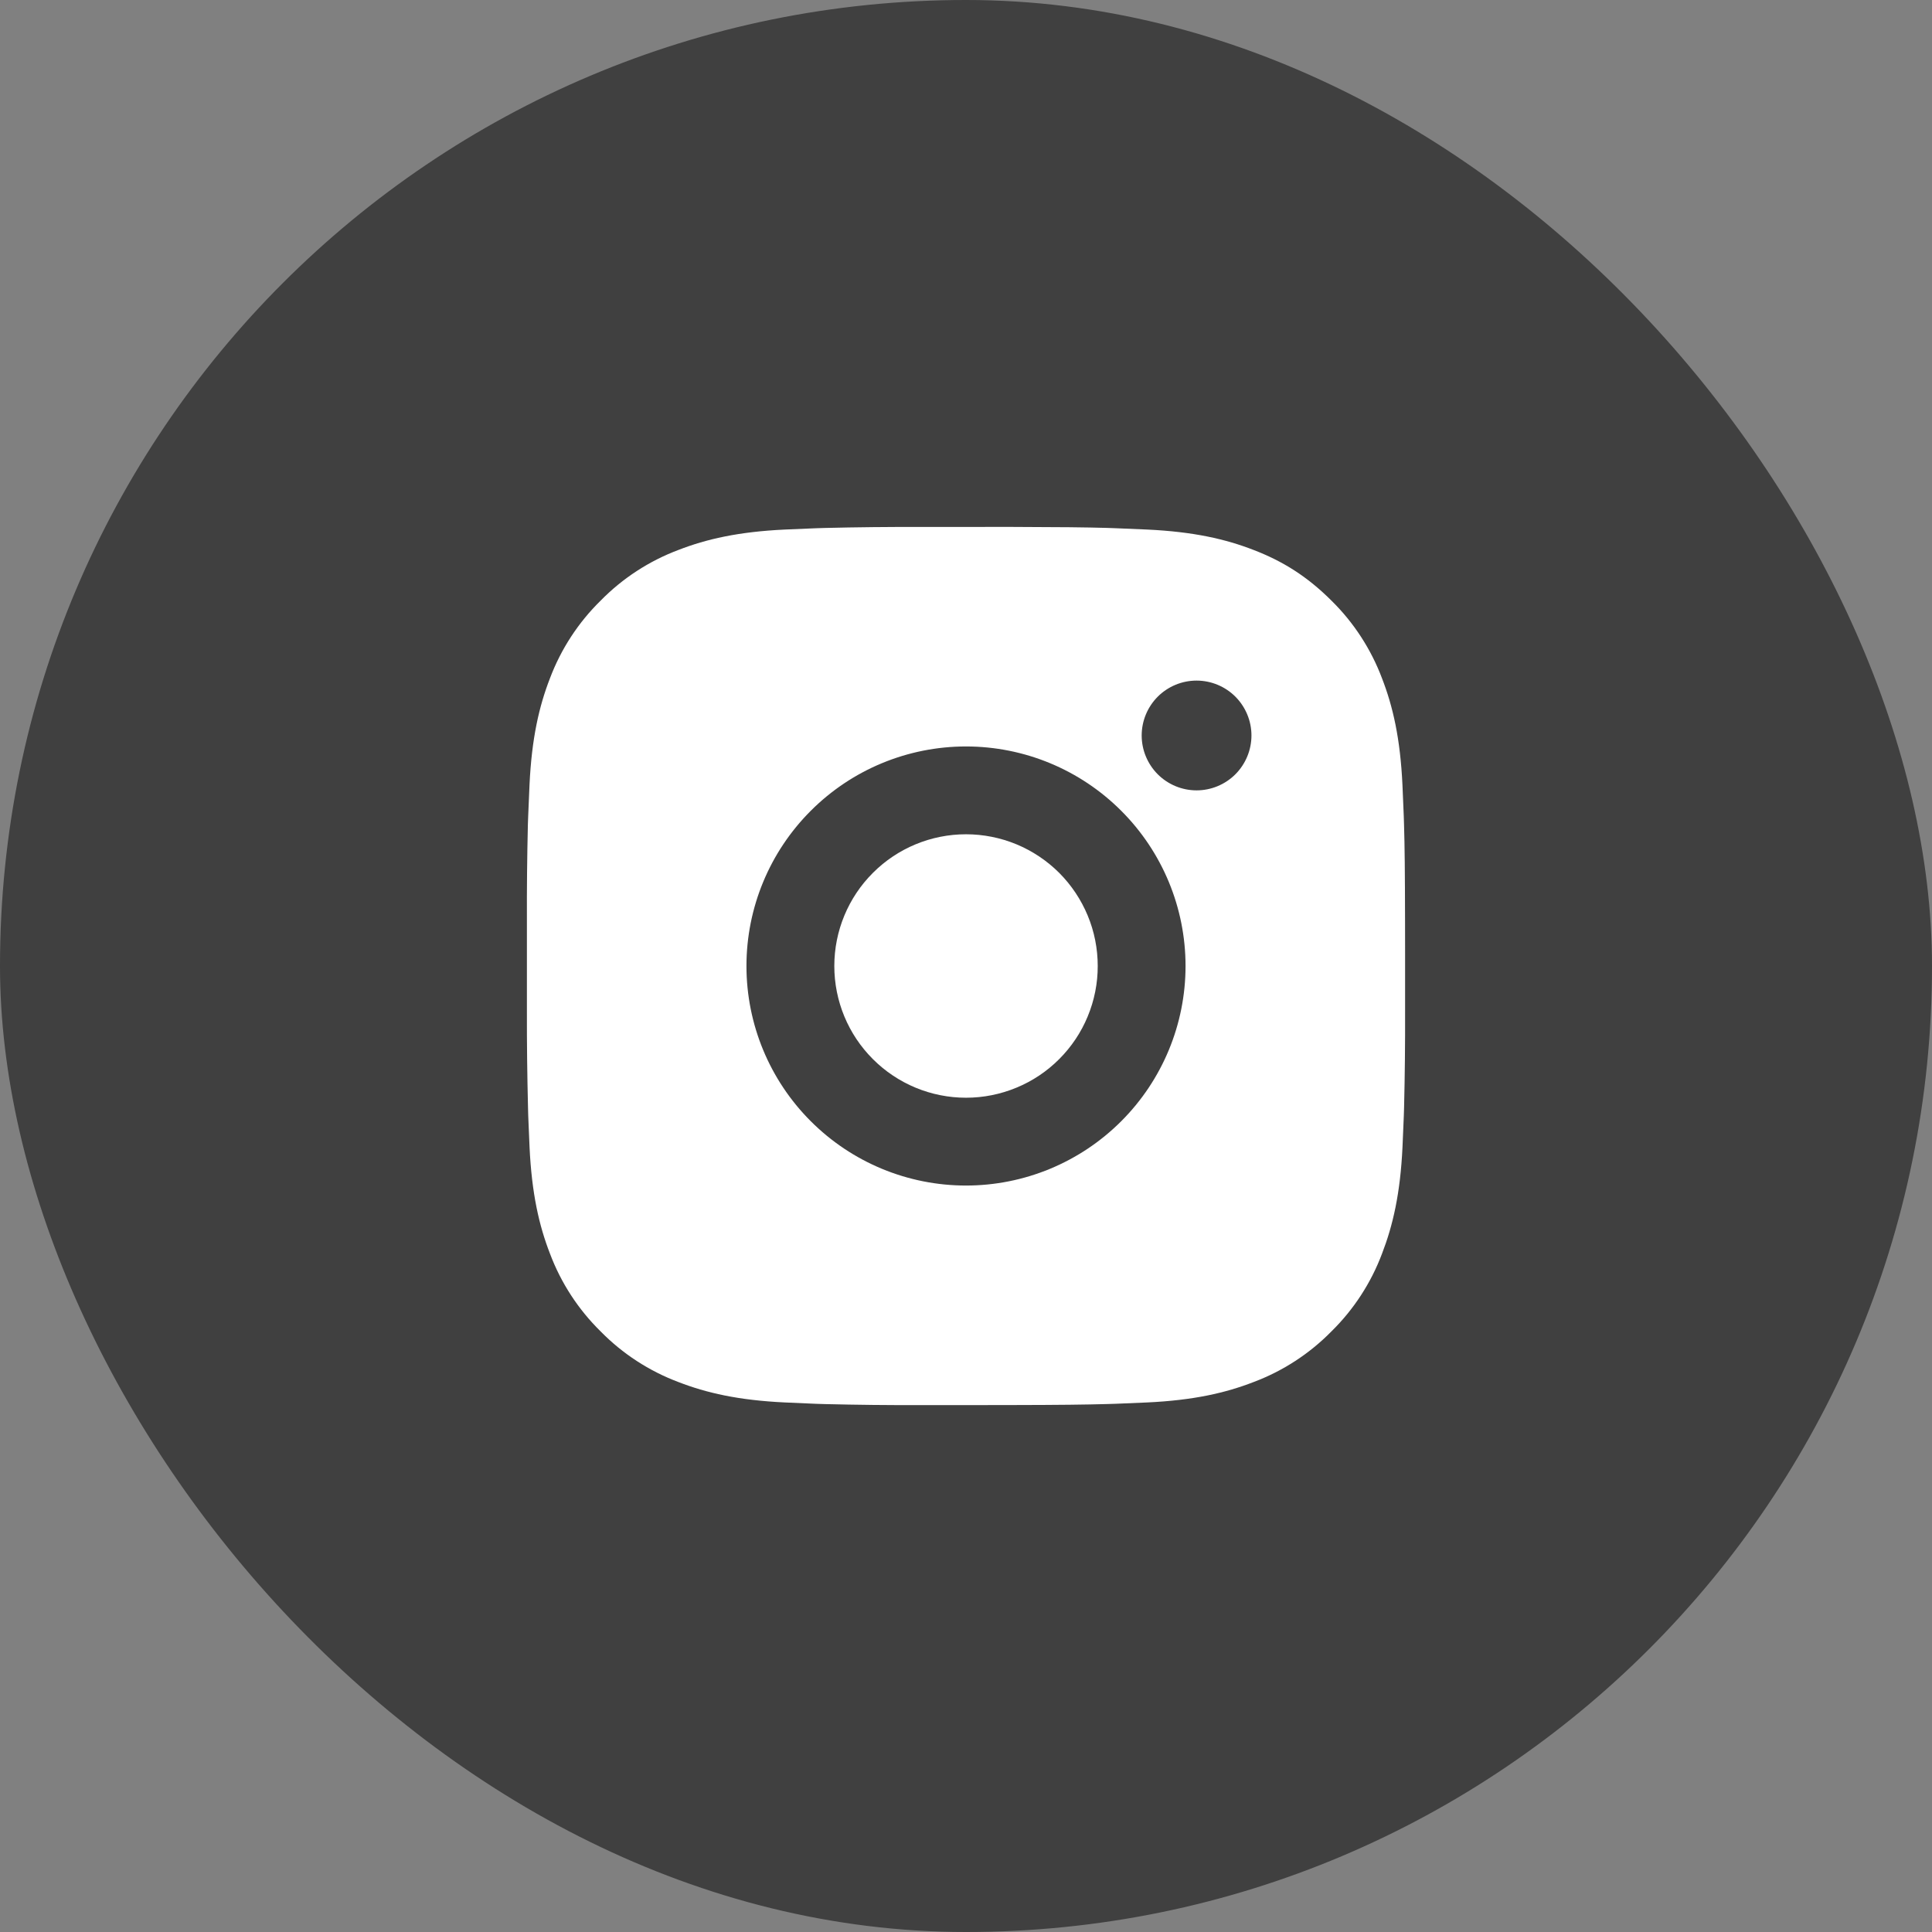
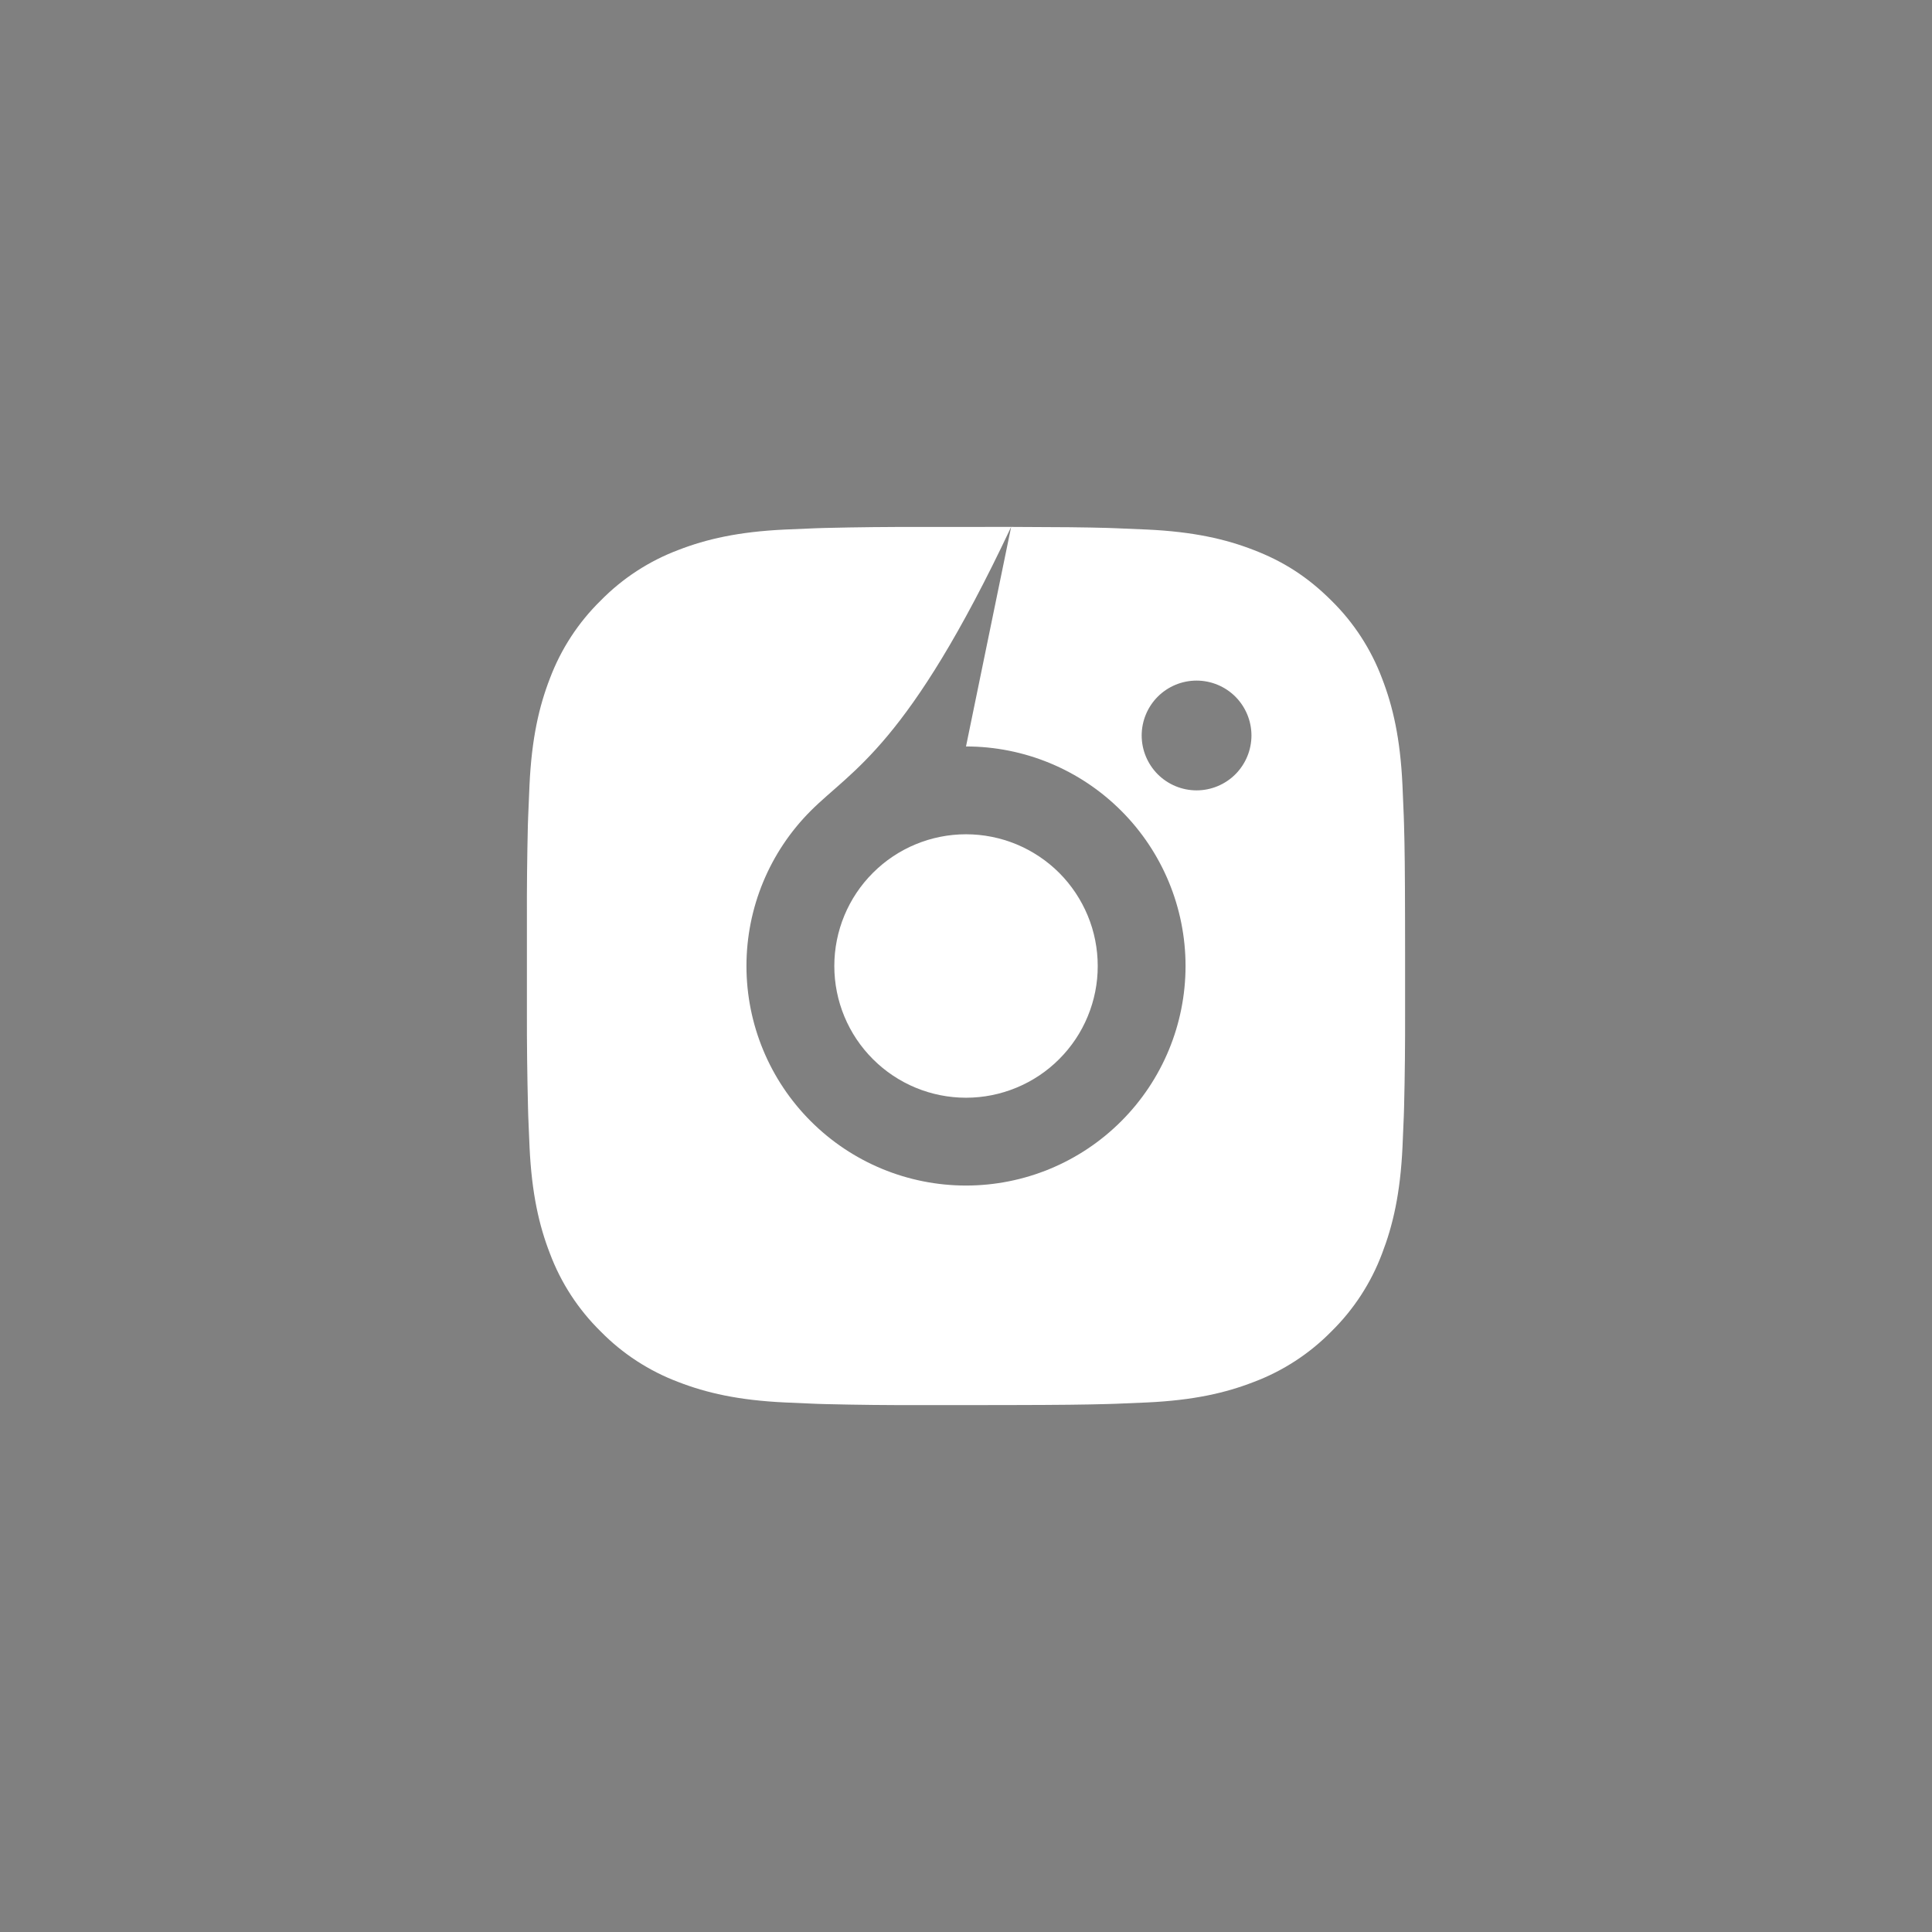
<svg xmlns="http://www.w3.org/2000/svg" width="44" height="44" viewBox="0 0 44 44" fill="none">
  <rect x="0" y="0" width="44" height="44" fill="#808080" stroke="none" />
-   <rect width="44" height="44" rx="22" fill="black" fill-opacity="0.5" />
-   <path d="M23.028 12C24.153 12.003 24.724 12.009 25.217 12.023L25.411 12.03C25.635 12.038 25.856 12.048 26.123 12.06C27.187 12.11 27.913 12.278 28.55 12.525C29.21 12.779 29.766 13.123 30.322 13.678C30.831 14.178 31.224 14.783 31.475 15.45C31.722 16.087 31.89 16.813 31.94 17.878C31.952 18.144 31.962 18.365 31.97 18.59L31.976 18.784C31.991 19.276 31.997 19.847 31.999 20.972L32 21.718V23.028C32.002 23.757 31.995 24.487 31.977 25.216L31.971 25.41C31.963 25.635 31.953 25.856 31.941 26.122C31.891 27.187 31.721 27.912 31.475 28.55C31.224 29.218 30.831 29.822 30.322 30.322C29.822 30.831 29.218 31.224 28.55 31.475C27.913 31.722 27.187 31.89 26.123 31.94L25.411 31.97L25.217 31.976C24.724 31.99 24.153 31.997 23.028 31.999L22.282 32H20.973C20.243 32.003 19.514 31.995 18.784 31.977L18.59 31.971C18.353 31.962 18.115 31.952 17.878 31.94C16.814 31.89 16.088 31.722 15.45 31.475C14.783 31.224 14.178 30.831 13.679 30.322C13.17 29.822 12.776 29.218 12.525 28.55C12.278 27.913 12.11 27.187 12.06 26.122L12.03 25.41L12.025 25.216C12.007 24.487 11.998 23.757 12 23.028V20.972C11.997 20.243 12.005 19.513 12.022 18.784L12.029 18.59C12.037 18.365 12.047 18.144 12.059 17.878C12.109 16.813 12.277 16.088 12.524 15.45C12.776 14.782 13.17 14.177 13.68 13.678C14.179 13.169 14.783 12.776 15.45 12.525C16.088 12.278 16.813 12.11 17.878 12.06C18.144 12.048 18.366 12.038 18.59 12.03L18.784 12.024C19.513 12.006 20.243 11.999 20.972 12.001L23.028 12ZM22 17C20.674 17 19.402 17.527 18.465 18.465C17.527 19.402 17 20.674 17 22C17 23.326 17.527 24.598 18.465 25.535C19.402 26.473 20.674 27 22 27C23.326 27 24.598 26.473 25.535 25.535C26.473 24.598 27 23.326 27 22C27 20.674 26.473 19.402 25.535 18.465C24.598 17.527 23.326 17 22 17ZM22 19C22.394 19 22.784 19.078 23.148 19.228C23.512 19.379 23.843 19.6 24.122 19.878C24.4 20.157 24.621 20.488 24.772 20.852C24.923 21.215 25 21.605 25 22C25.001 22.393 24.923 22.784 24.772 23.148C24.622 23.512 24.401 23.842 24.122 24.121C23.844 24.4 23.513 24.621 23.149 24.771C22.785 24.922 22.395 25 22.001 25C21.205 25 20.442 24.684 19.88 24.121C19.317 23.559 19.001 22.796 19.001 22C19.001 21.204 19.317 20.441 19.88 19.879C20.442 19.316 21.205 19 22.001 19M27.251 15.5C26.919 15.5 26.602 15.632 26.367 15.866C26.133 16.101 26.001 16.419 26.001 16.75C26.001 17.081 26.133 17.399 26.367 17.634C26.602 17.868 26.919 18 27.251 18C27.582 18 27.901 17.868 28.135 17.634C28.369 17.399 28.501 17.081 28.501 16.75C28.501 16.419 28.369 16.101 28.135 15.866C27.901 15.632 27.582 15.5 27.251 15.5Z" fill="white" />
+   <path d="M23.028 12C24.153 12.003 24.724 12.009 25.217 12.023L25.411 12.03C25.635 12.038 25.856 12.048 26.123 12.06C27.187 12.11 27.913 12.278 28.55 12.525C29.21 12.779 29.766 13.123 30.322 13.678C30.831 14.178 31.224 14.783 31.475 15.45C31.722 16.087 31.89 16.813 31.94 17.878C31.952 18.144 31.962 18.365 31.97 18.59L31.976 18.784C31.991 19.276 31.997 19.847 31.999 20.972L32 21.718V23.028C32.002 23.757 31.995 24.487 31.977 25.216L31.971 25.41C31.963 25.635 31.953 25.856 31.941 26.122C31.891 27.187 31.721 27.912 31.475 28.55C31.224 29.218 30.831 29.822 30.322 30.322C29.822 30.831 29.218 31.224 28.55 31.475C27.913 31.722 27.187 31.89 26.123 31.94L25.411 31.97L25.217 31.976C24.724 31.99 24.153 31.997 23.028 31.999L22.282 32H20.973C20.243 32.003 19.514 31.995 18.784 31.977L18.59 31.971C18.353 31.962 18.115 31.952 17.878 31.94C16.814 31.89 16.088 31.722 15.45 31.475C14.783 31.224 14.178 30.831 13.679 30.322C13.17 29.822 12.776 29.218 12.525 28.55C12.278 27.913 12.11 27.187 12.06 26.122L12.03 25.41L12.025 25.216C12.007 24.487 11.998 23.757 12 23.028V20.972C11.997 20.243 12.005 19.513 12.022 18.784L12.029 18.59C12.037 18.365 12.047 18.144 12.059 17.878C12.109 16.813 12.277 16.088 12.524 15.45C12.776 14.782 13.17 14.177 13.68 13.678C14.179 13.169 14.783 12.776 15.45 12.525C16.088 12.278 16.813 12.11 17.878 12.06C18.144 12.048 18.366 12.038 18.59 12.03L18.784 12.024C19.513 12.006 20.243 11.999 20.972 12.001L23.028 12ZC20.674 17 19.402 17.527 18.465 18.465C17.527 19.402 17 20.674 17 22C17 23.326 17.527 24.598 18.465 25.535C19.402 26.473 20.674 27 22 27C23.326 27 24.598 26.473 25.535 25.535C26.473 24.598 27 23.326 27 22C27 20.674 26.473 19.402 25.535 18.465C24.598 17.527 23.326 17 22 17ZM22 19C22.394 19 22.784 19.078 23.148 19.228C23.512 19.379 23.843 19.6 24.122 19.878C24.4 20.157 24.621 20.488 24.772 20.852C24.923 21.215 25 21.605 25 22C25.001 22.393 24.923 22.784 24.772 23.148C24.622 23.512 24.401 23.842 24.122 24.121C23.844 24.4 23.513 24.621 23.149 24.771C22.785 24.922 22.395 25 22.001 25C21.205 25 20.442 24.684 19.88 24.121C19.317 23.559 19.001 22.796 19.001 22C19.001 21.204 19.317 20.441 19.88 19.879C20.442 19.316 21.205 19 22.001 19M27.251 15.5C26.919 15.5 26.602 15.632 26.367 15.866C26.133 16.101 26.001 16.419 26.001 16.75C26.001 17.081 26.133 17.399 26.367 17.634C26.602 17.868 26.919 18 27.251 18C27.582 18 27.901 17.868 28.135 17.634C28.369 17.399 28.501 17.081 28.501 16.75C28.501 16.419 28.369 16.101 28.135 15.866C27.901 15.632 27.582 15.5 27.251 15.5Z" fill="white" />
</svg>